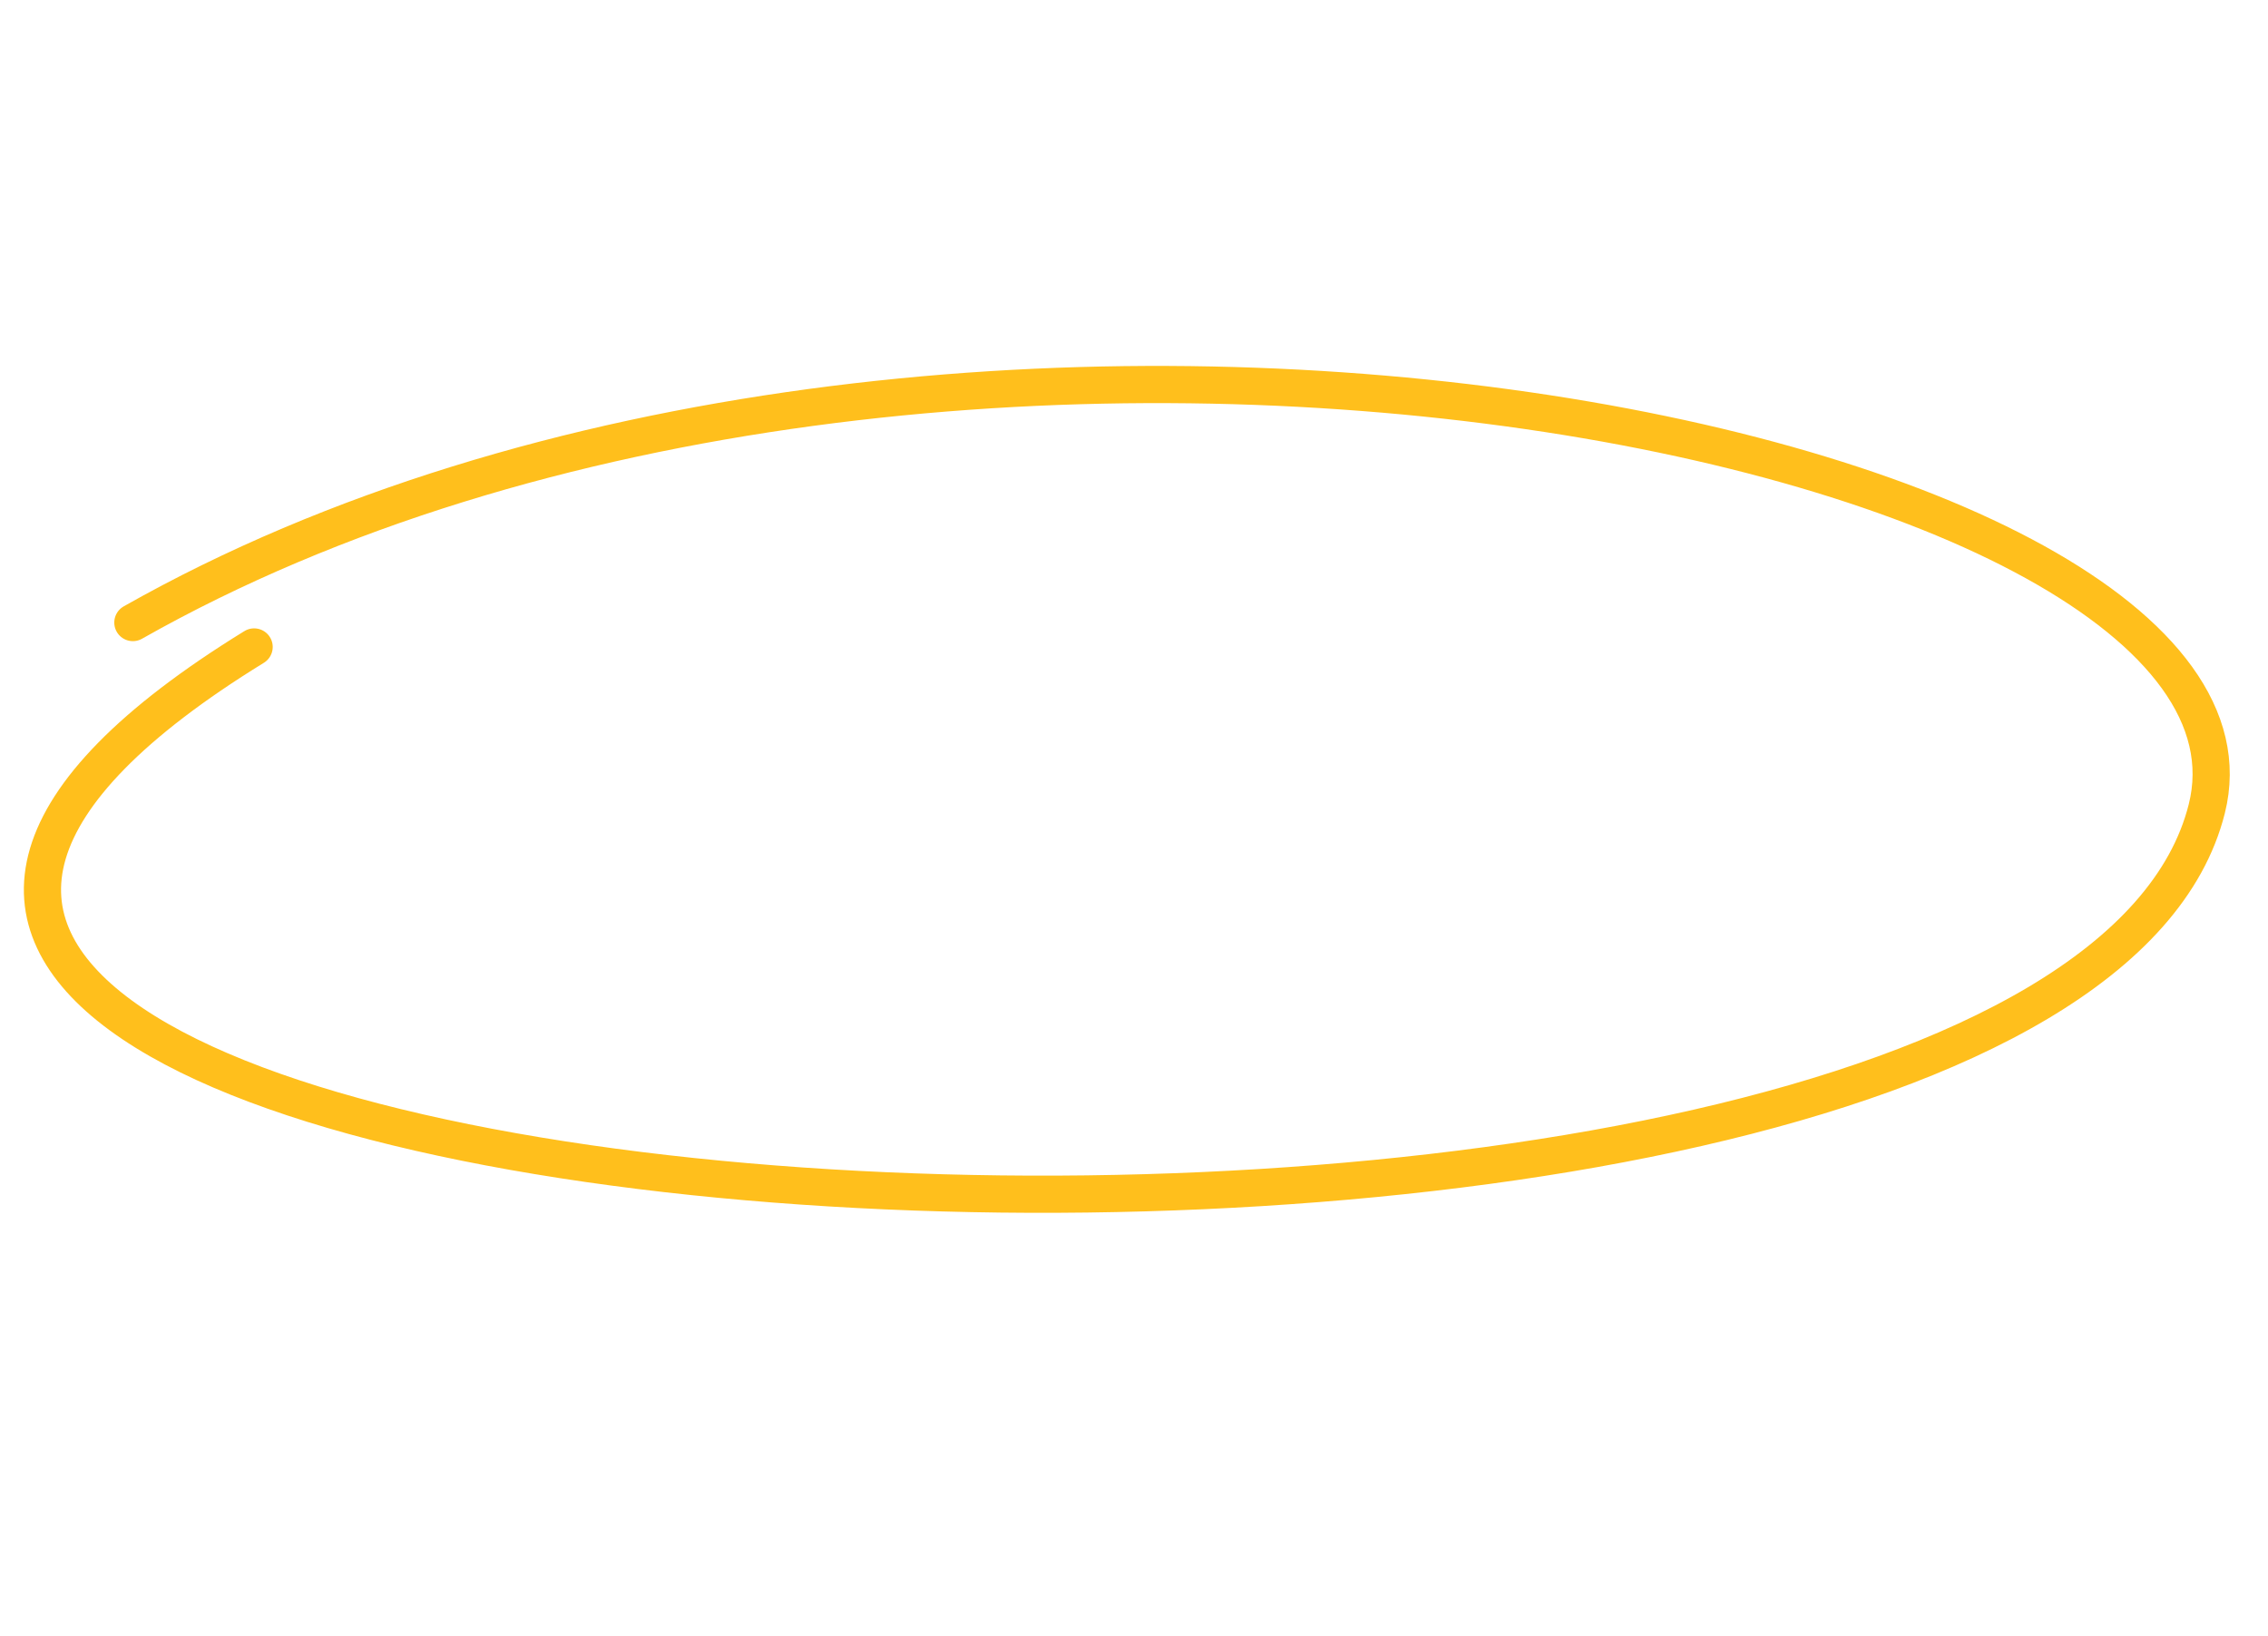
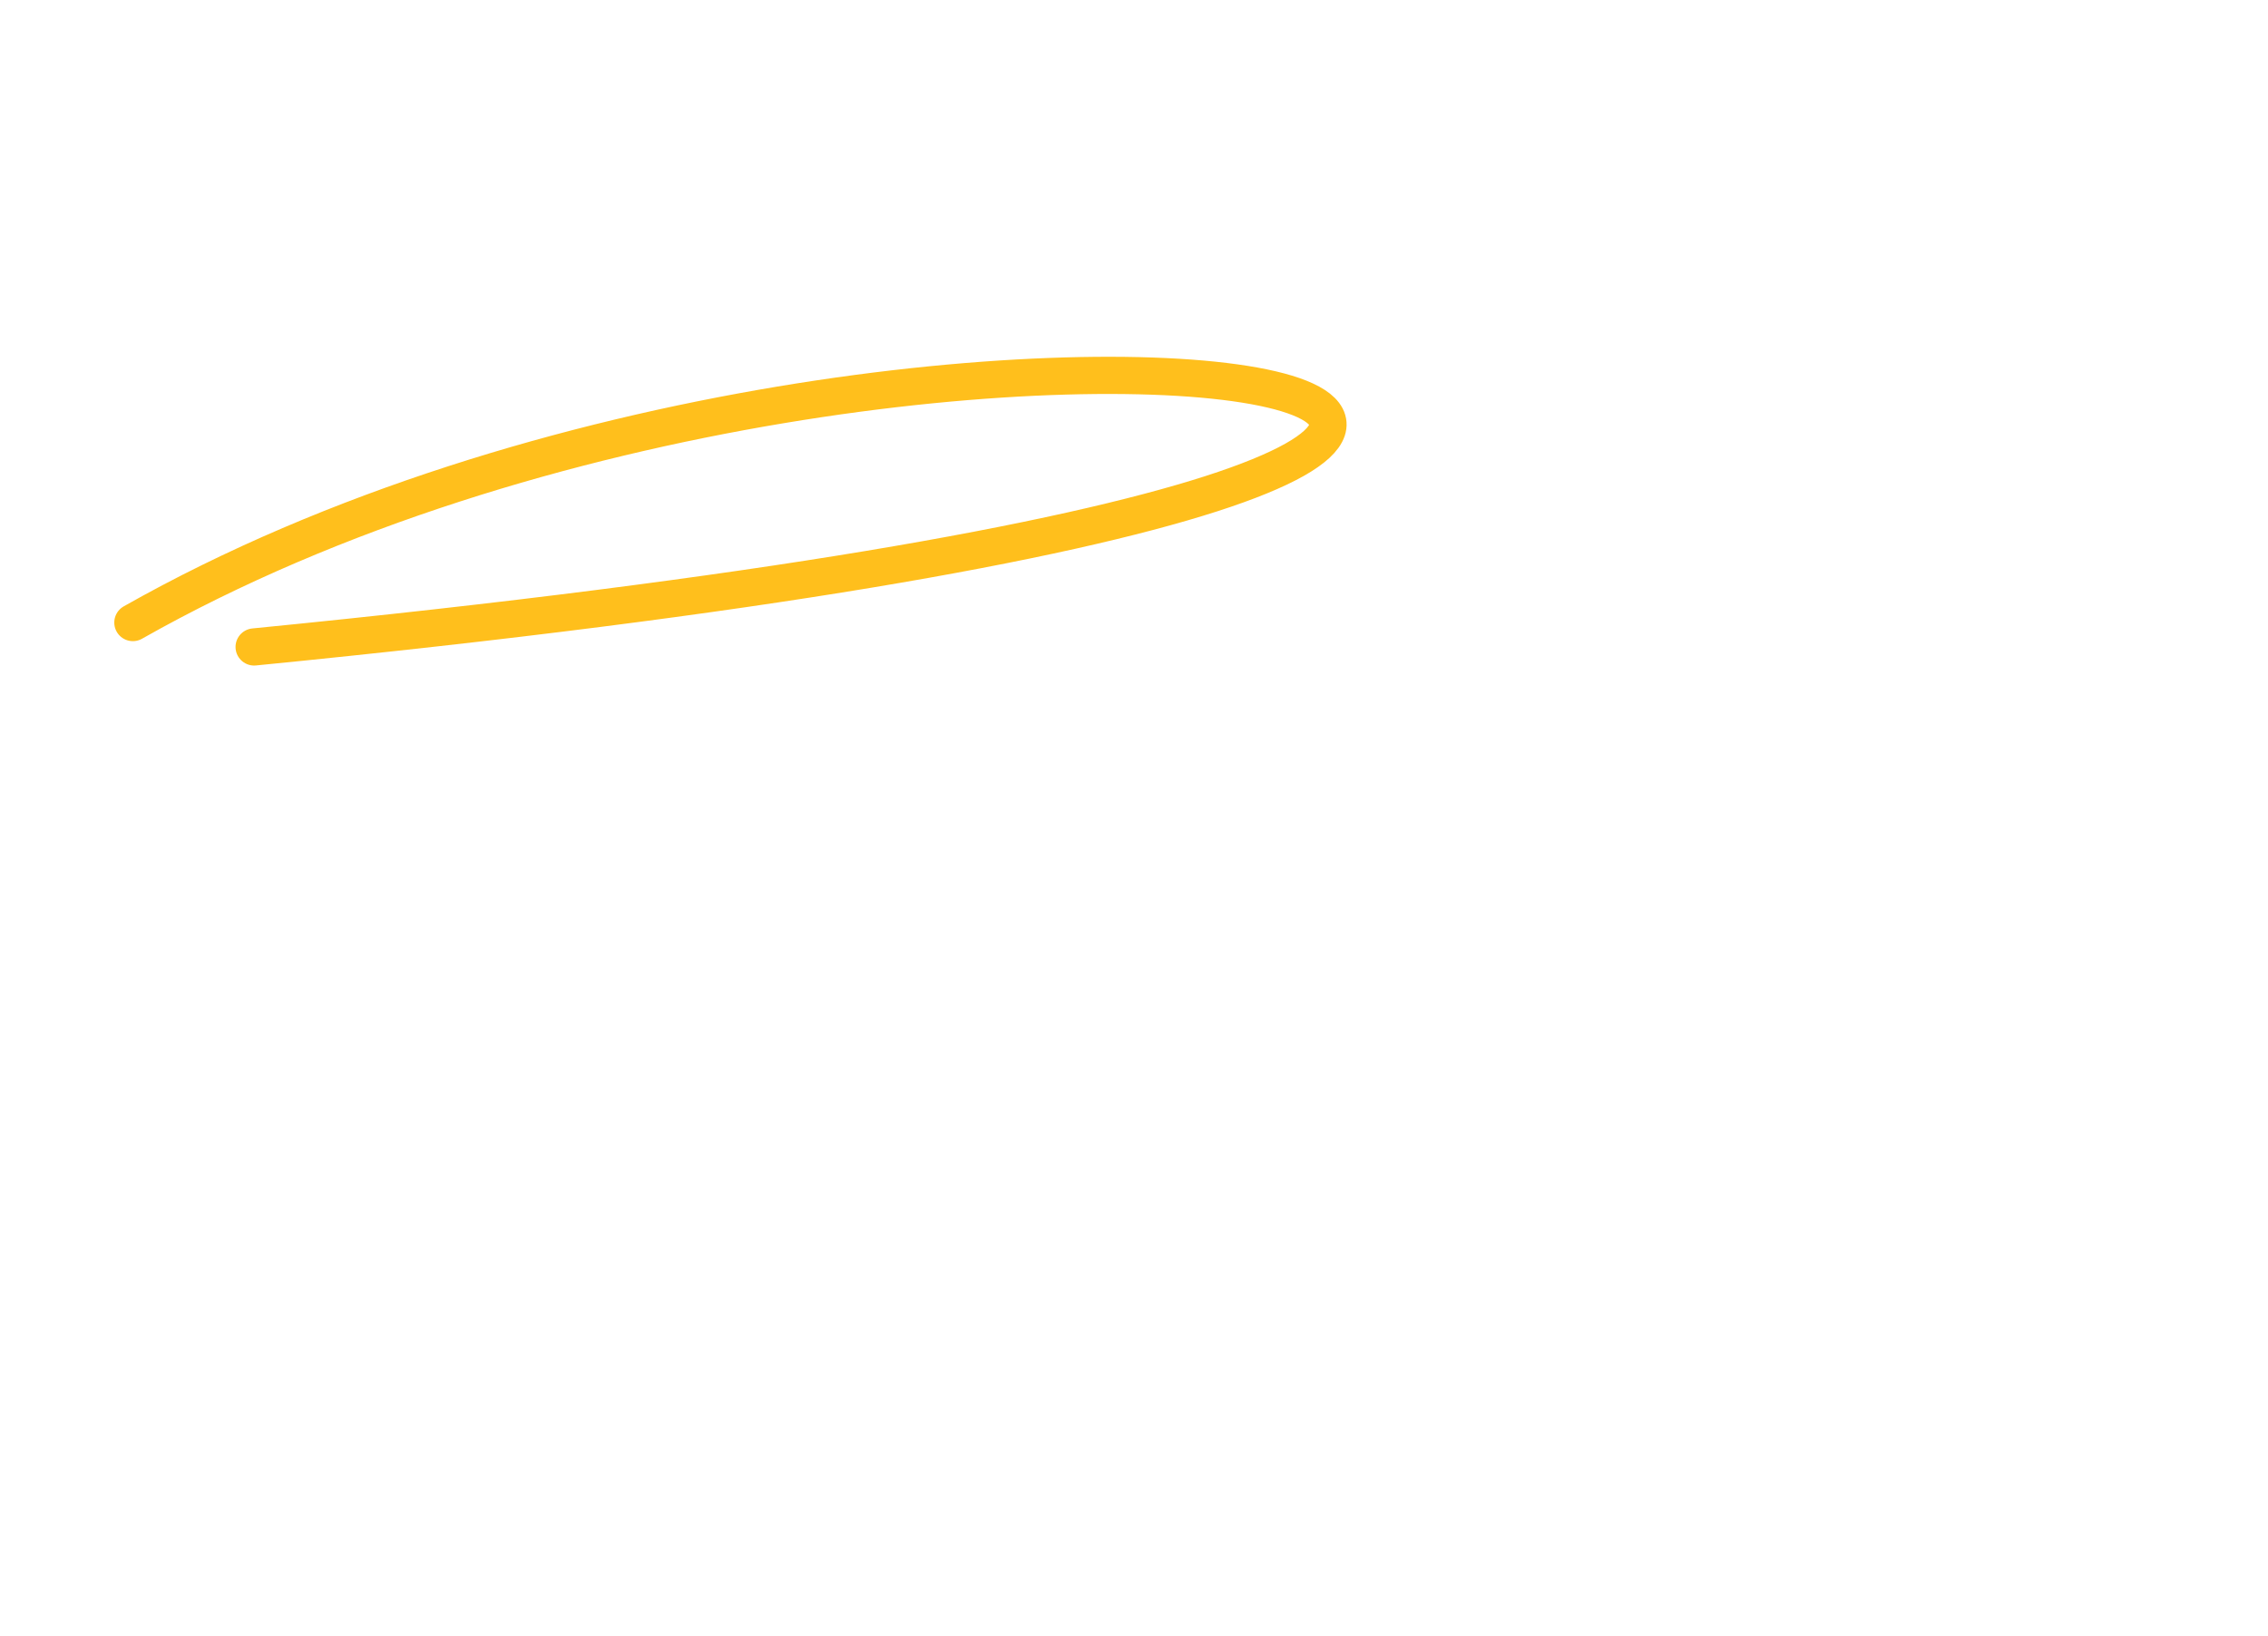
<svg xmlns="http://www.w3.org/2000/svg" width="122" height="88" viewBox="0 0 122 88" fill="none">
-   <path d="M13.67 34.794C-39.514 67.512 110.417 76.492 118.708 43.495C123.617 23.958 50.624 8.866 7.147 33.482" stroke="#FFBF1C" stroke-width="2" stroke-linecap="round" />
+   <path d="M13.67 34.794C123.617 23.958 50.624 8.866 7.147 33.482" stroke="#FFBF1C" stroke-width="2" stroke-linecap="round" />
</svg>